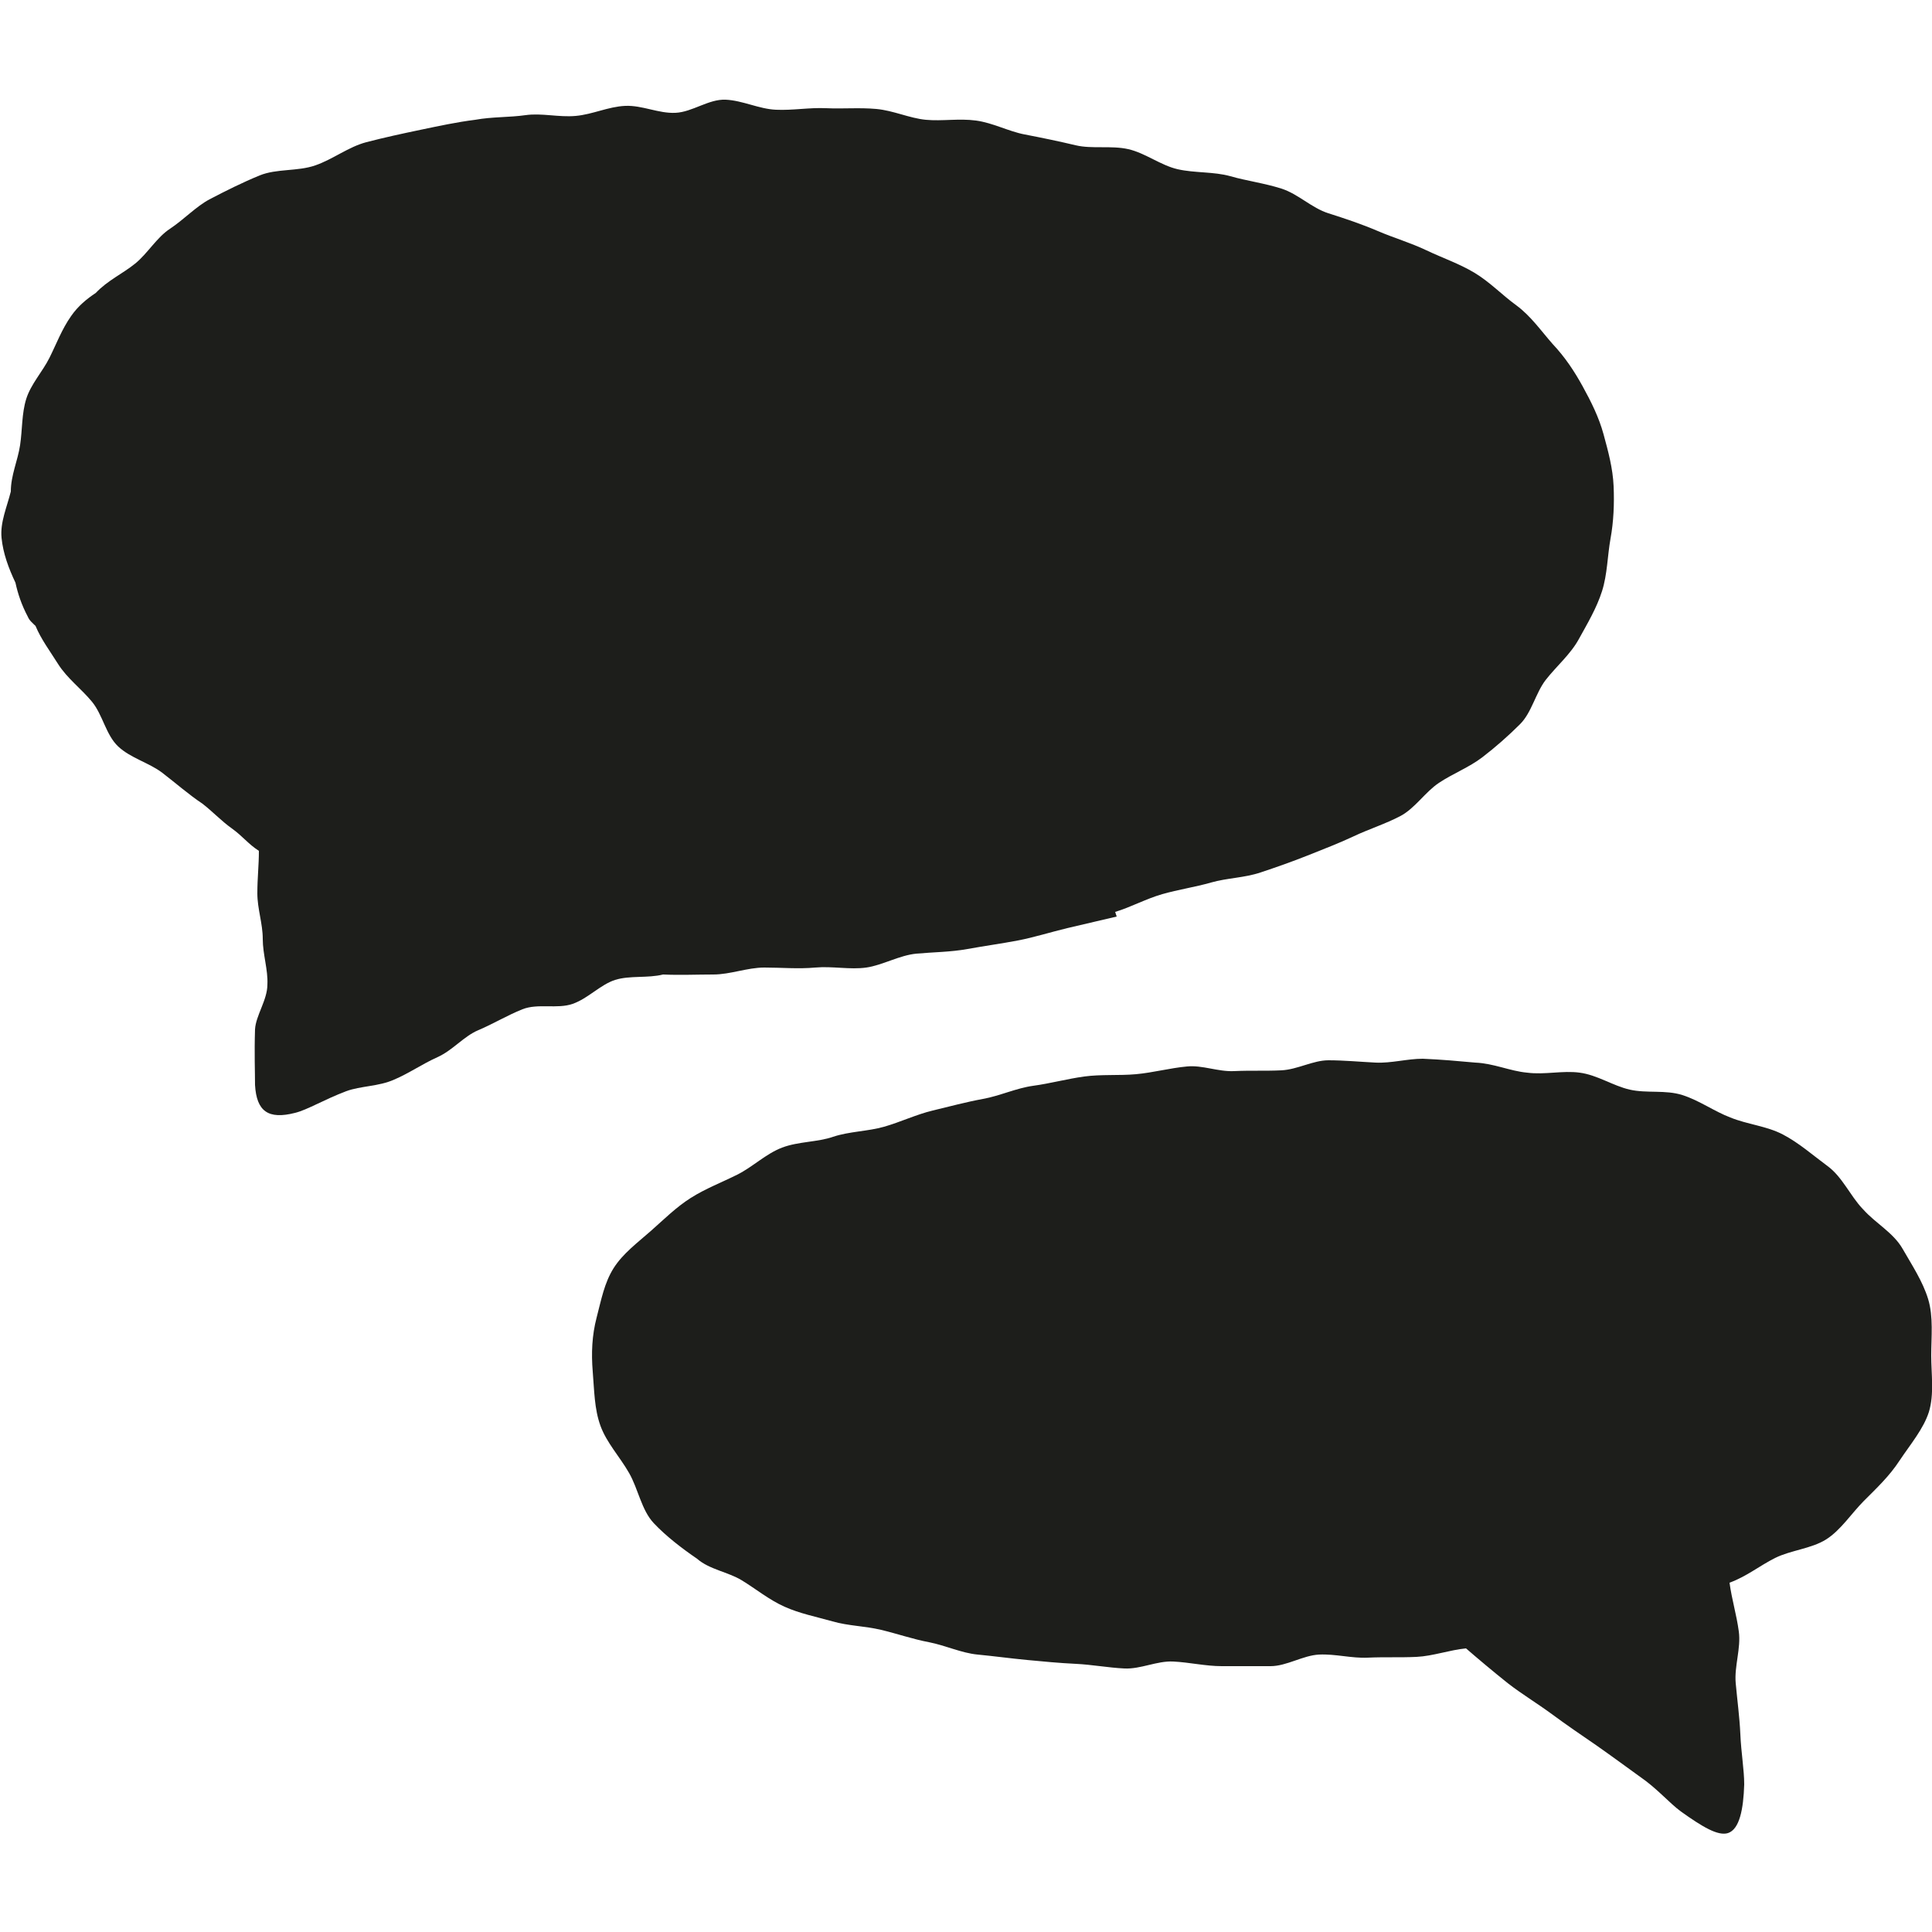
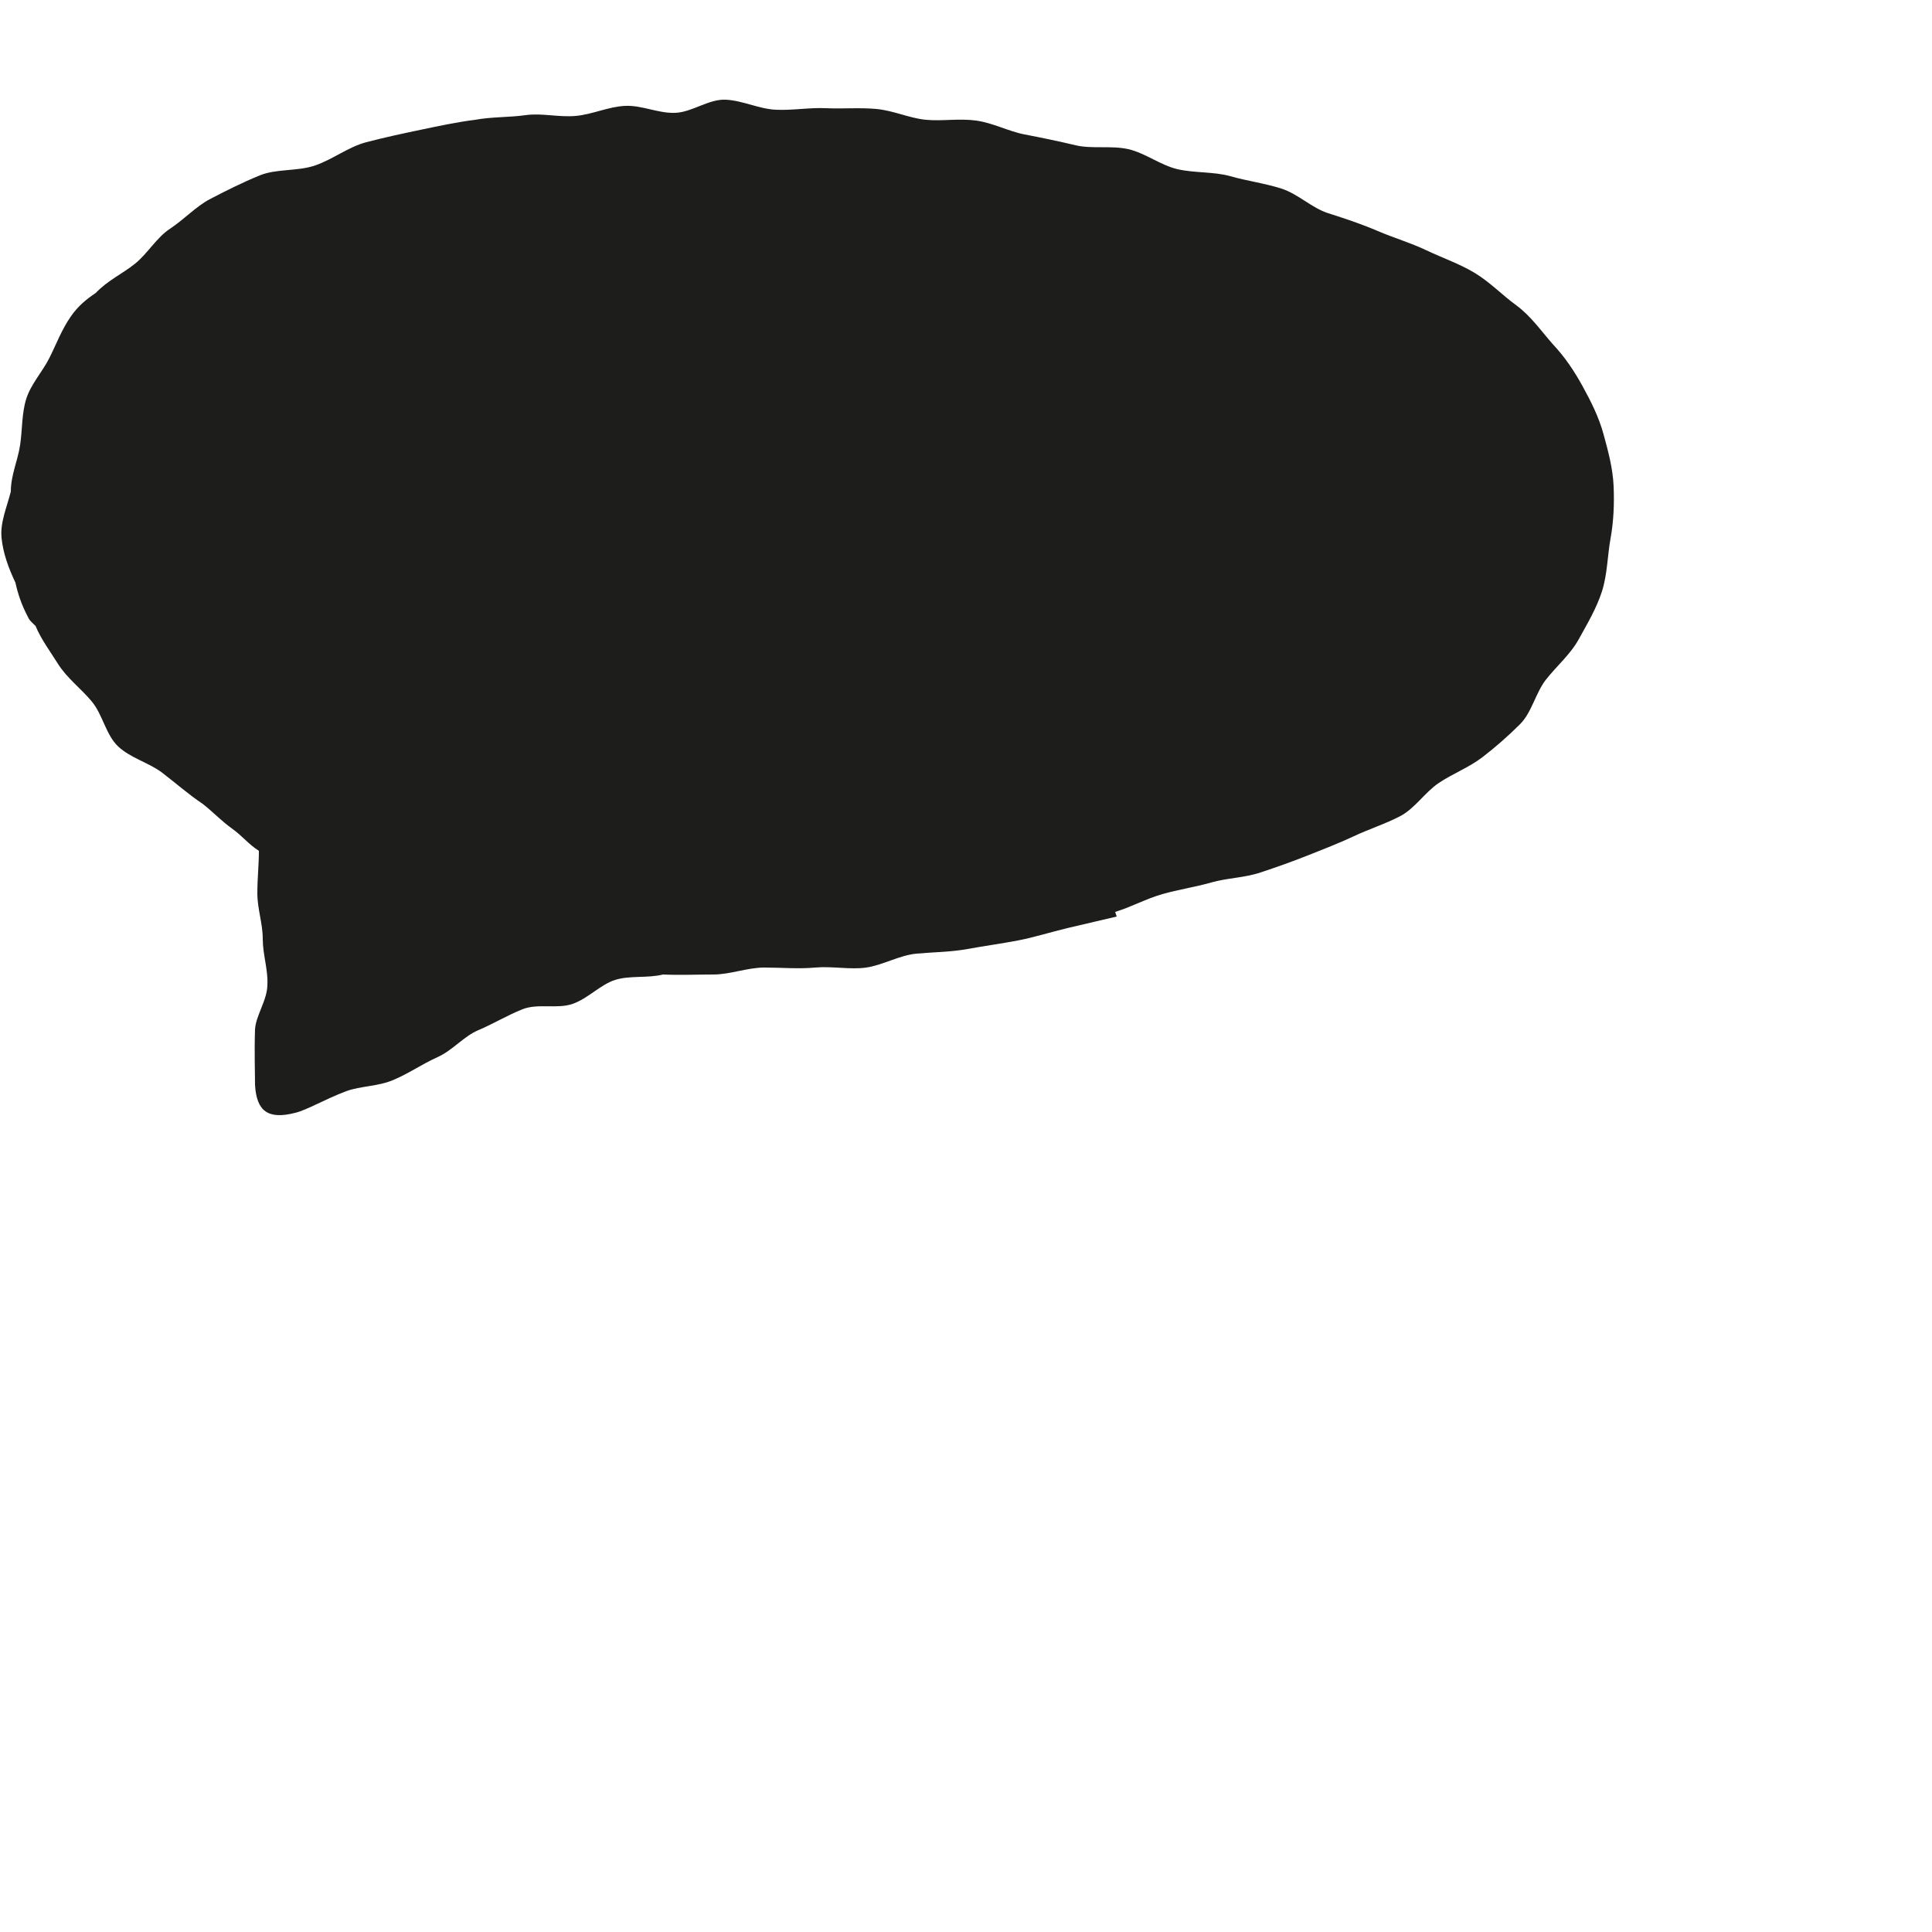
<svg xmlns="http://www.w3.org/2000/svg" id="Layer_1" data-name="Layer 1" viewBox="0 0 25 25">
  <defs>
    <style>
      .cls-1 {
        fill: #1d1e1b;
      }
    </style>
  </defs>
  <path class="cls-1" d="M14.43,11.8c.2-.06.4-.17.61-.23s.42-.09.63-.15.43-.06.64-.13.41-.14.61-.22.41-.16.6-.25.41-.16.6-.26.32-.31.5-.43.39-.2.56-.33.34-.28.49-.43.2-.4.33-.57c.14-.18.32-.33.43-.53s.23-.4.3-.62.07-.46.11-.68.05-.45.04-.68-.07-.45-.13-.67-.16-.42-.27-.62-.23-.38-.39-.55c-.15-.17-.28-.36-.47-.5-.18-.13-.34-.3-.54-.42s-.41-.19-.62-.29-.42-.16-.63-.25-.42-.16-.64-.23-.39-.25-.61-.32-.45-.1-.66-.16-.46-.04-.68-.09-.42-.21-.64-.26-.47,0-.68-.05-.45-.1-.66-.14c-.21-.04-.41-.15-.63-.18s-.44.01-.65-.01-.42-.12-.64-.14-.43,0-.65-.01-.43.03-.65.02-.43-.12-.65-.13-.43.16-.65.17-.43-.1-.65-.09-.42.11-.64.13-.44-.04-.65-.01-.43.02-.65.06c-.24.03-.47.08-.71.13s-.47.1-.7.16-.43.22-.66.3-.5.04-.72.13-.44.2-.65.31c-.17.09-.33.26-.51.38-.17.11-.29.32-.45.45s-.36.22-.51.38c-.12.08-.23.17-.32.3-.12.17-.19.36-.28.54s-.24.34-.3.53-.05.4-.08.6-.12.39-.12.6c-.05.2-.14.4-.12.6s.09.39.18.58c.03.14.08.29.16.44.02.05.06.08.1.12.07.17.19.33.29.49.12.19.3.32.44.49s.18.43.34.58.4.21.57.34.34.28.52.4c.13.1.24.22.38.32s.21.2.35.29c0,.19-.02.35-.02.55s.07.39.07.59.07.4.06.59c0,.2-.15.4-.16.58-.01.31,0,.55,0,.72.02.34.17.45.52.36.16-.04.37-.17.66-.28.19-.07.42-.06.62-.15.19-.08.36-.2.56-.29s.34-.27.53-.35.37-.19.57-.27.45,0,.65-.07.36-.25.55-.31.42-.02.62-.07c.22.01.43,0,.65,0s.44-.09.66-.09.44.02.66,0,.45.03.66,0,.43-.16.65-.18.44-.02.66-.06.44-.07.65-.11.43-.11.64-.16.43-.1.64-.15Z" />
-   <path class="cls-1" d="M24.1,15.64c-.16-.17-.26-.41-.45-.55s-.37-.3-.58-.41-.46-.13-.68-.22c-.21-.08-.4-.22-.62-.29s-.46-.02-.68-.07-.42-.19-.65-.22c-.22-.03-.45.03-.68,0-.22-.02-.43-.12-.67-.13-.22-.02-.44-.04-.68-.05-.2,0-.41.06-.61.05s-.41-.03-.61-.03-.4.12-.61.13-.4,0-.61.01-.41-.08-.61-.06c-.22.02-.44.08-.66.1s-.45,0-.67.03-.44.09-.66.12-.43.13-.65.17-.44.1-.65.15-.42.15-.63.21-.45.06-.66.13c-.2.07-.45.06-.66.14s-.38.25-.58.35-.41.18-.6.3-.35.28-.52.43-.36.29-.48.48-.16.41-.22.64c-.06.23-.07.46-.05.7s.02.48.1.7.25.4.37.61.16.48.32.65.37.33.56.46c.16.14.4.17.58.28s.35.25.55.34.41.13.62.19.42.06.63.11.41.12.62.16.42.14.63.16.43.05.64.07c.21.02.42.04.63.05s.42.05.63.06.42-.1.63-.09.42.06.63.06.42,0,.63,0,.42-.14.63-.15.42.05.63.04.42,0,.63-.01.43-.09.64-.11c.15.13.34.29.54.45.18.14.38.26.57.4s.38.27.57.4c.2.14.39.28.57.41.22.15.38.34.53.45.28.2.48.32.61.28.15-.05.2-.31.21-.63,0-.19-.04-.41-.05-.65-.01-.22-.04-.44-.06-.66s.07-.45.04-.67-.09-.41-.12-.63c.22-.08.39-.22.59-.32s.47-.12.66-.24.33-.34.49-.5.33-.32.46-.52c.14-.21.31-.41.38-.63.07-.23.03-.49.03-.73s.03-.5-.04-.73-.21-.44-.33-.65-.35-.33-.51-.51Z" />
</svg>